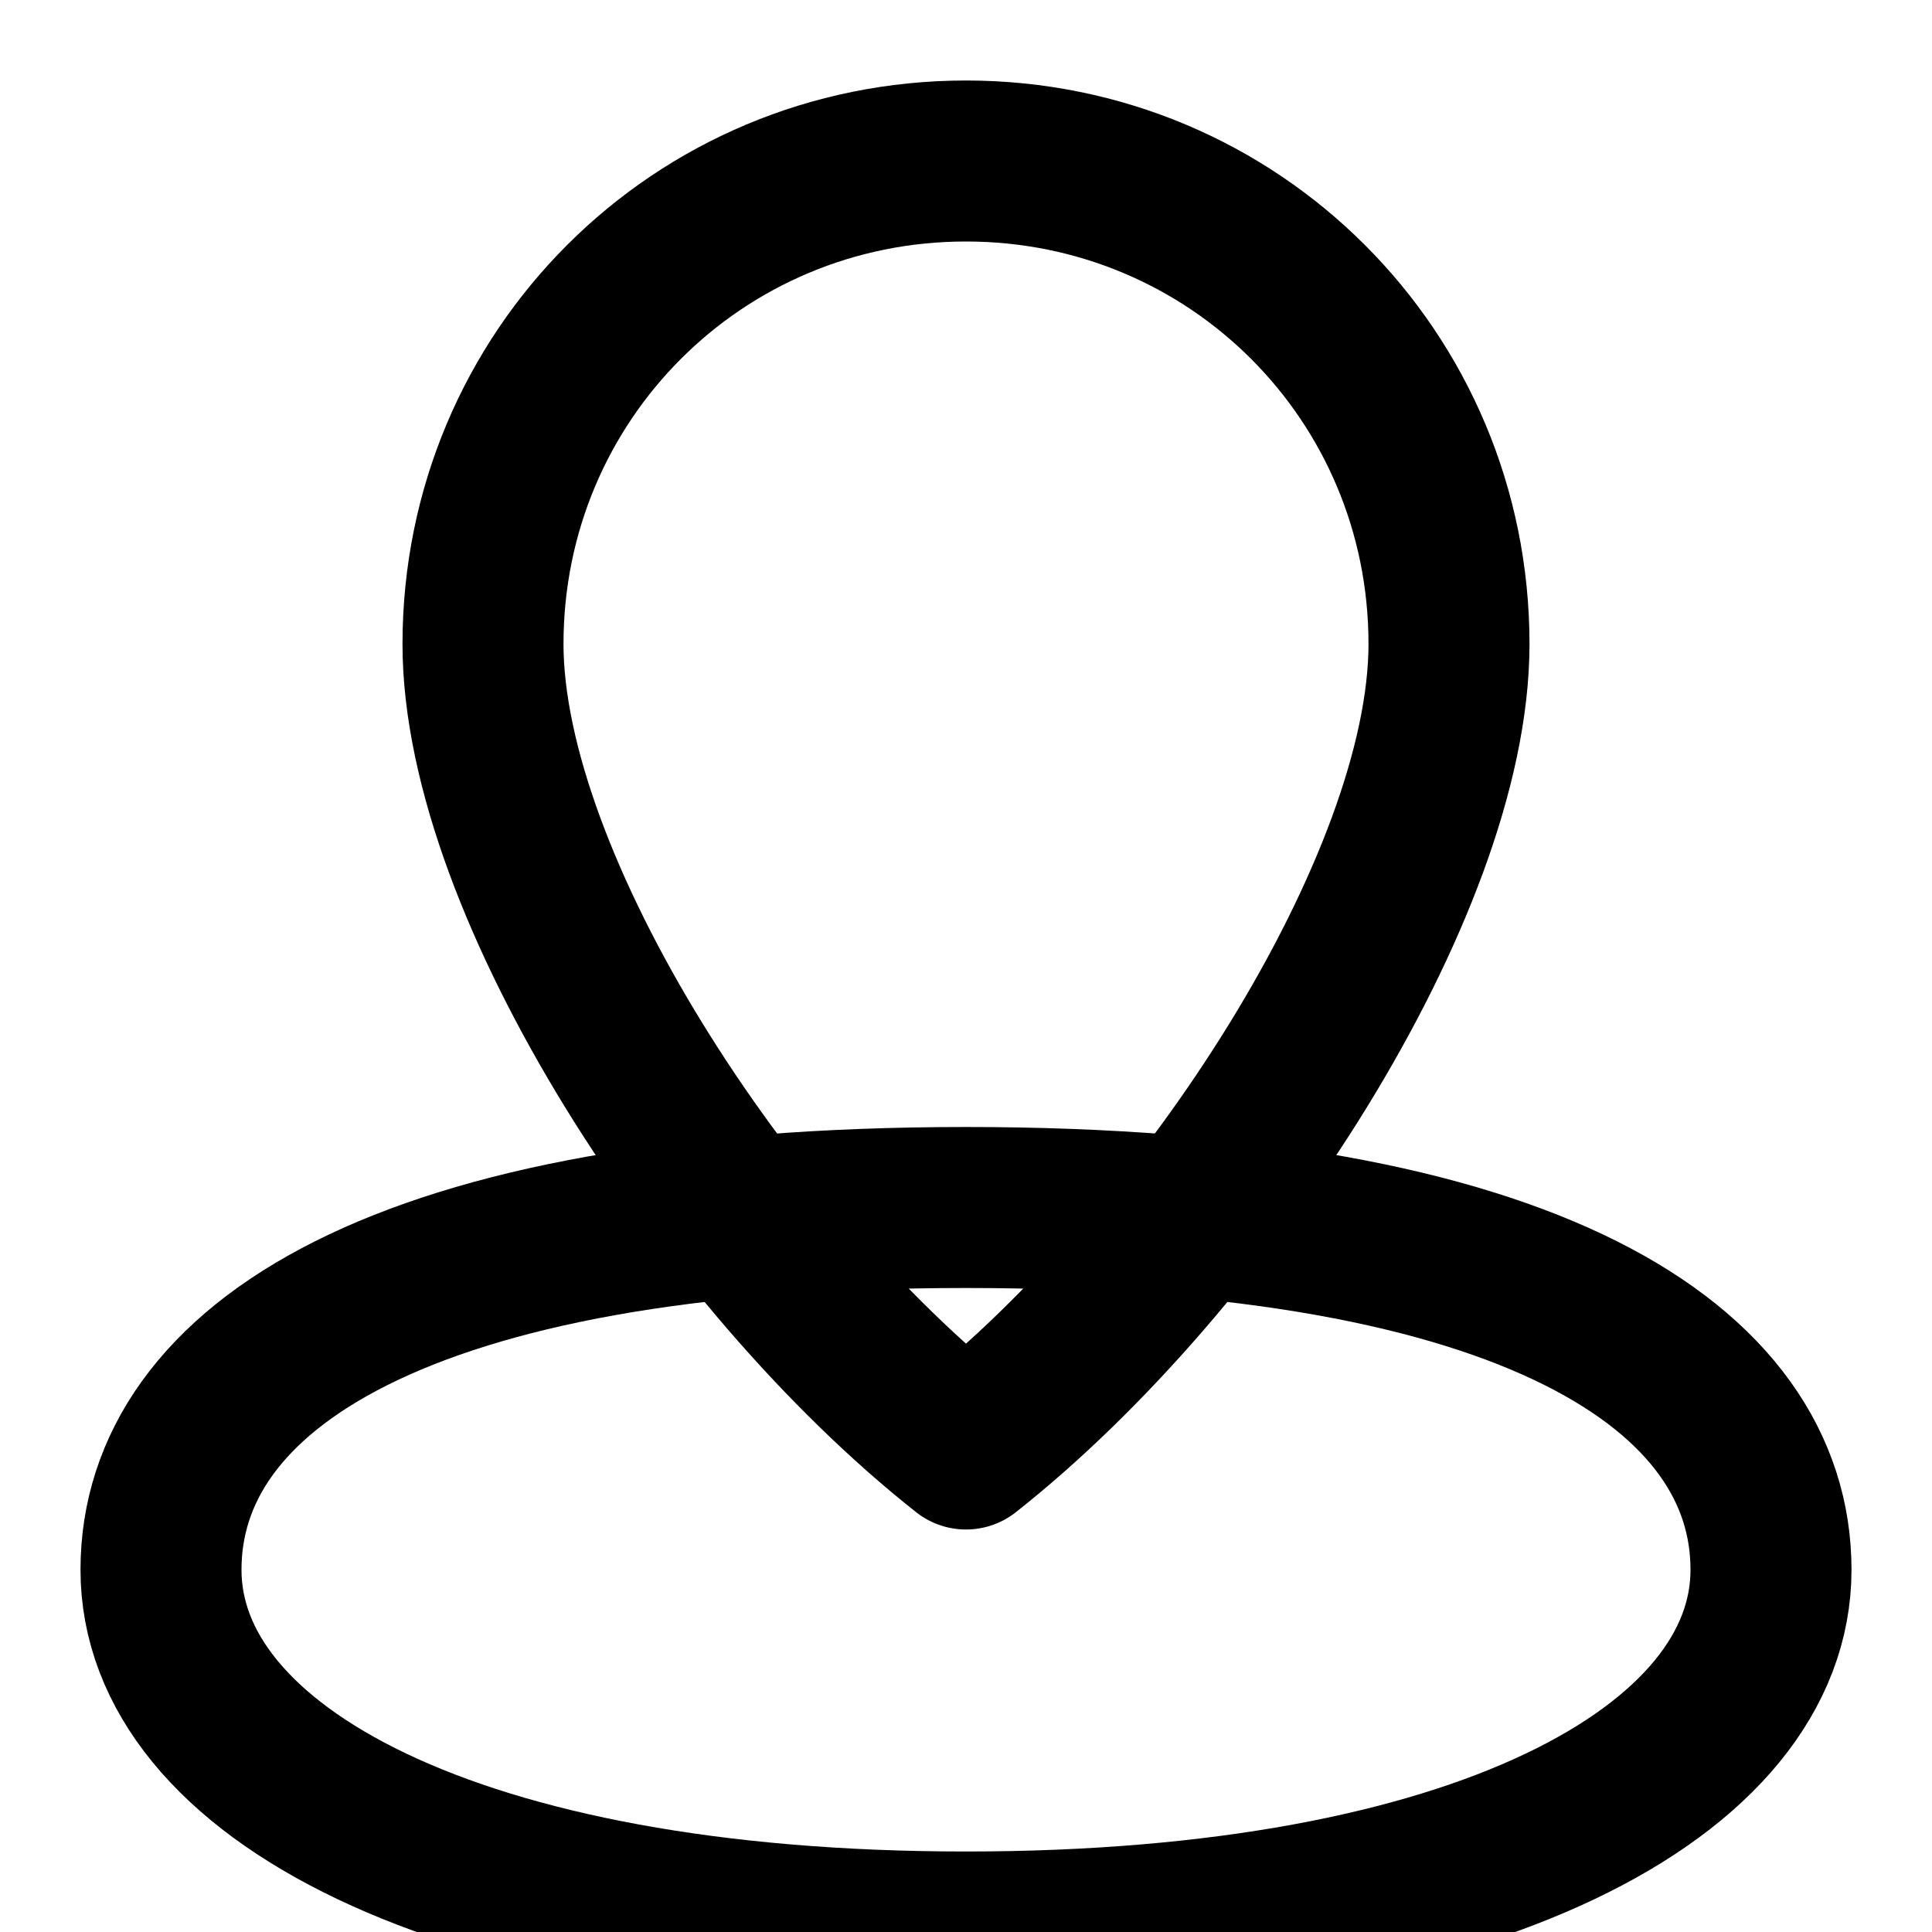
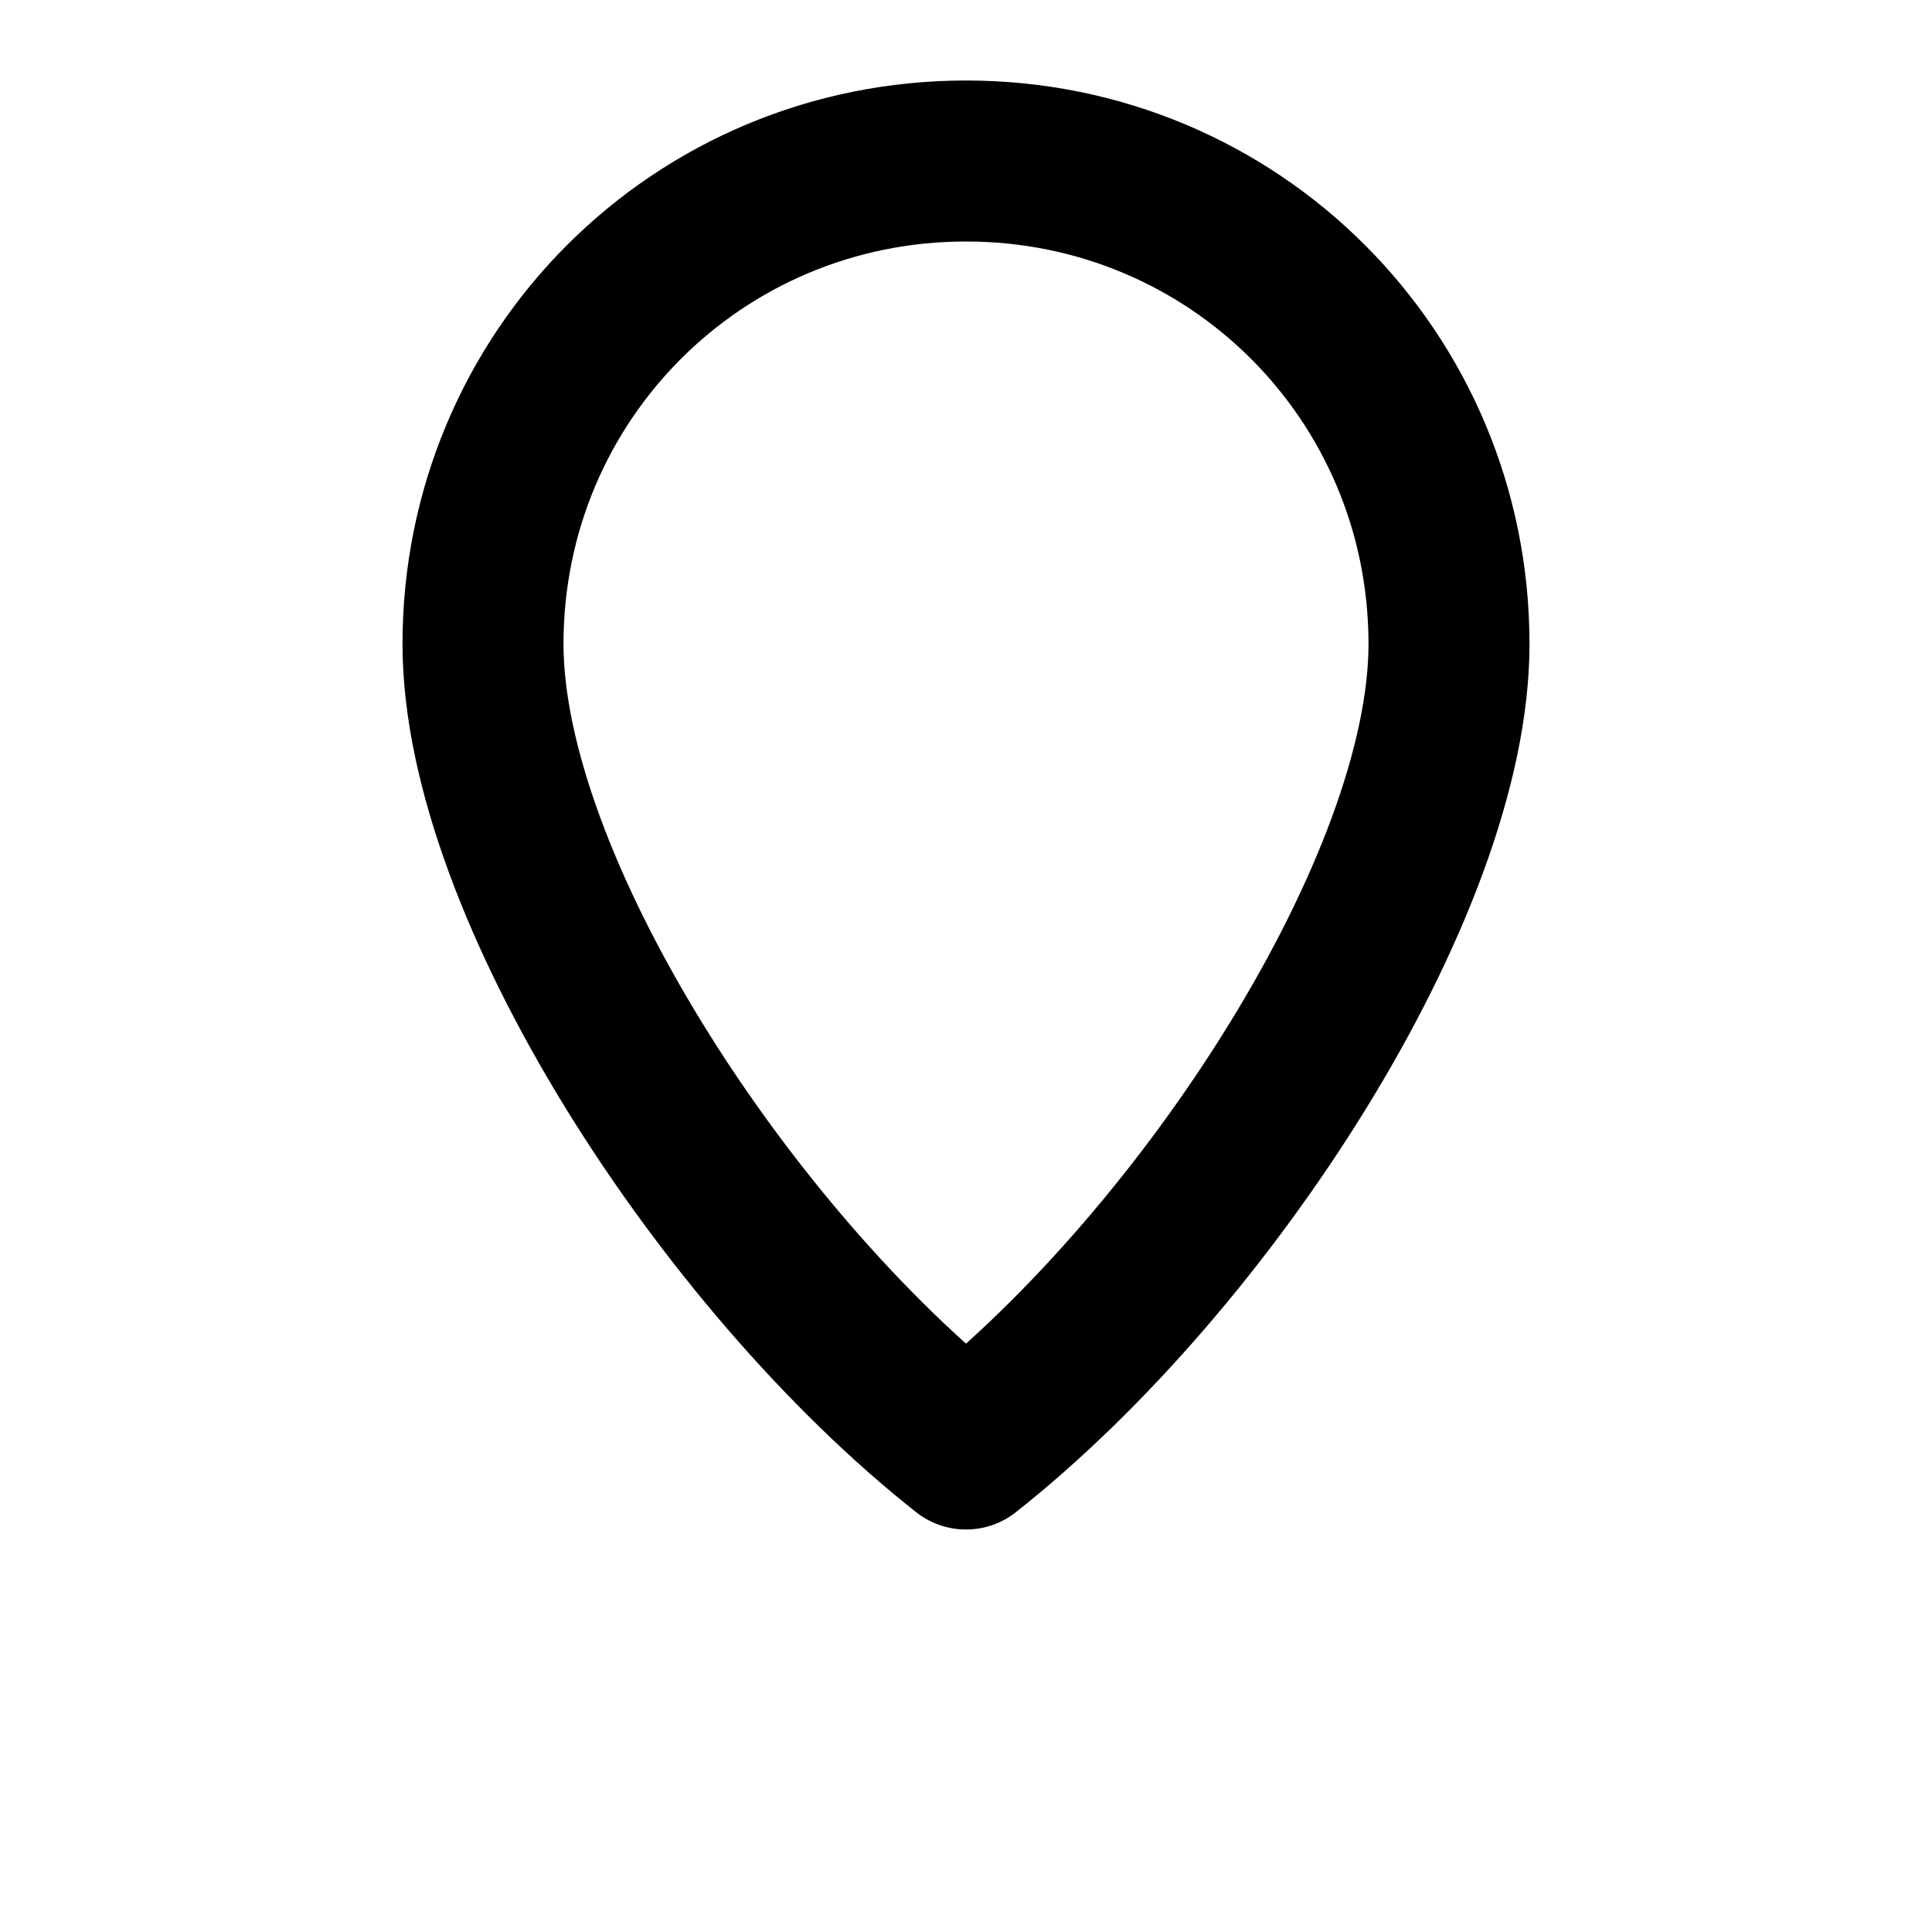
<svg xmlns="http://www.w3.org/2000/svg" viewBox="0 0 24 24" fill="none" stroke="currentColor" stroke-width="2" stroke-linecap="round" stroke-linejoin="round">
  <path d="M12 2C8.67 2 6 4.67 6 8c0 3 3 7.63 6 10 3-2.37 6-7 6-10 0-3.33-2.67-6-6-6z" />
-   <path d="M12 15c-7.03 0-10 2-10 4.5S5.65 24 12 24s10-2 10-4.5S19.03 15 12 15z" />
</svg>